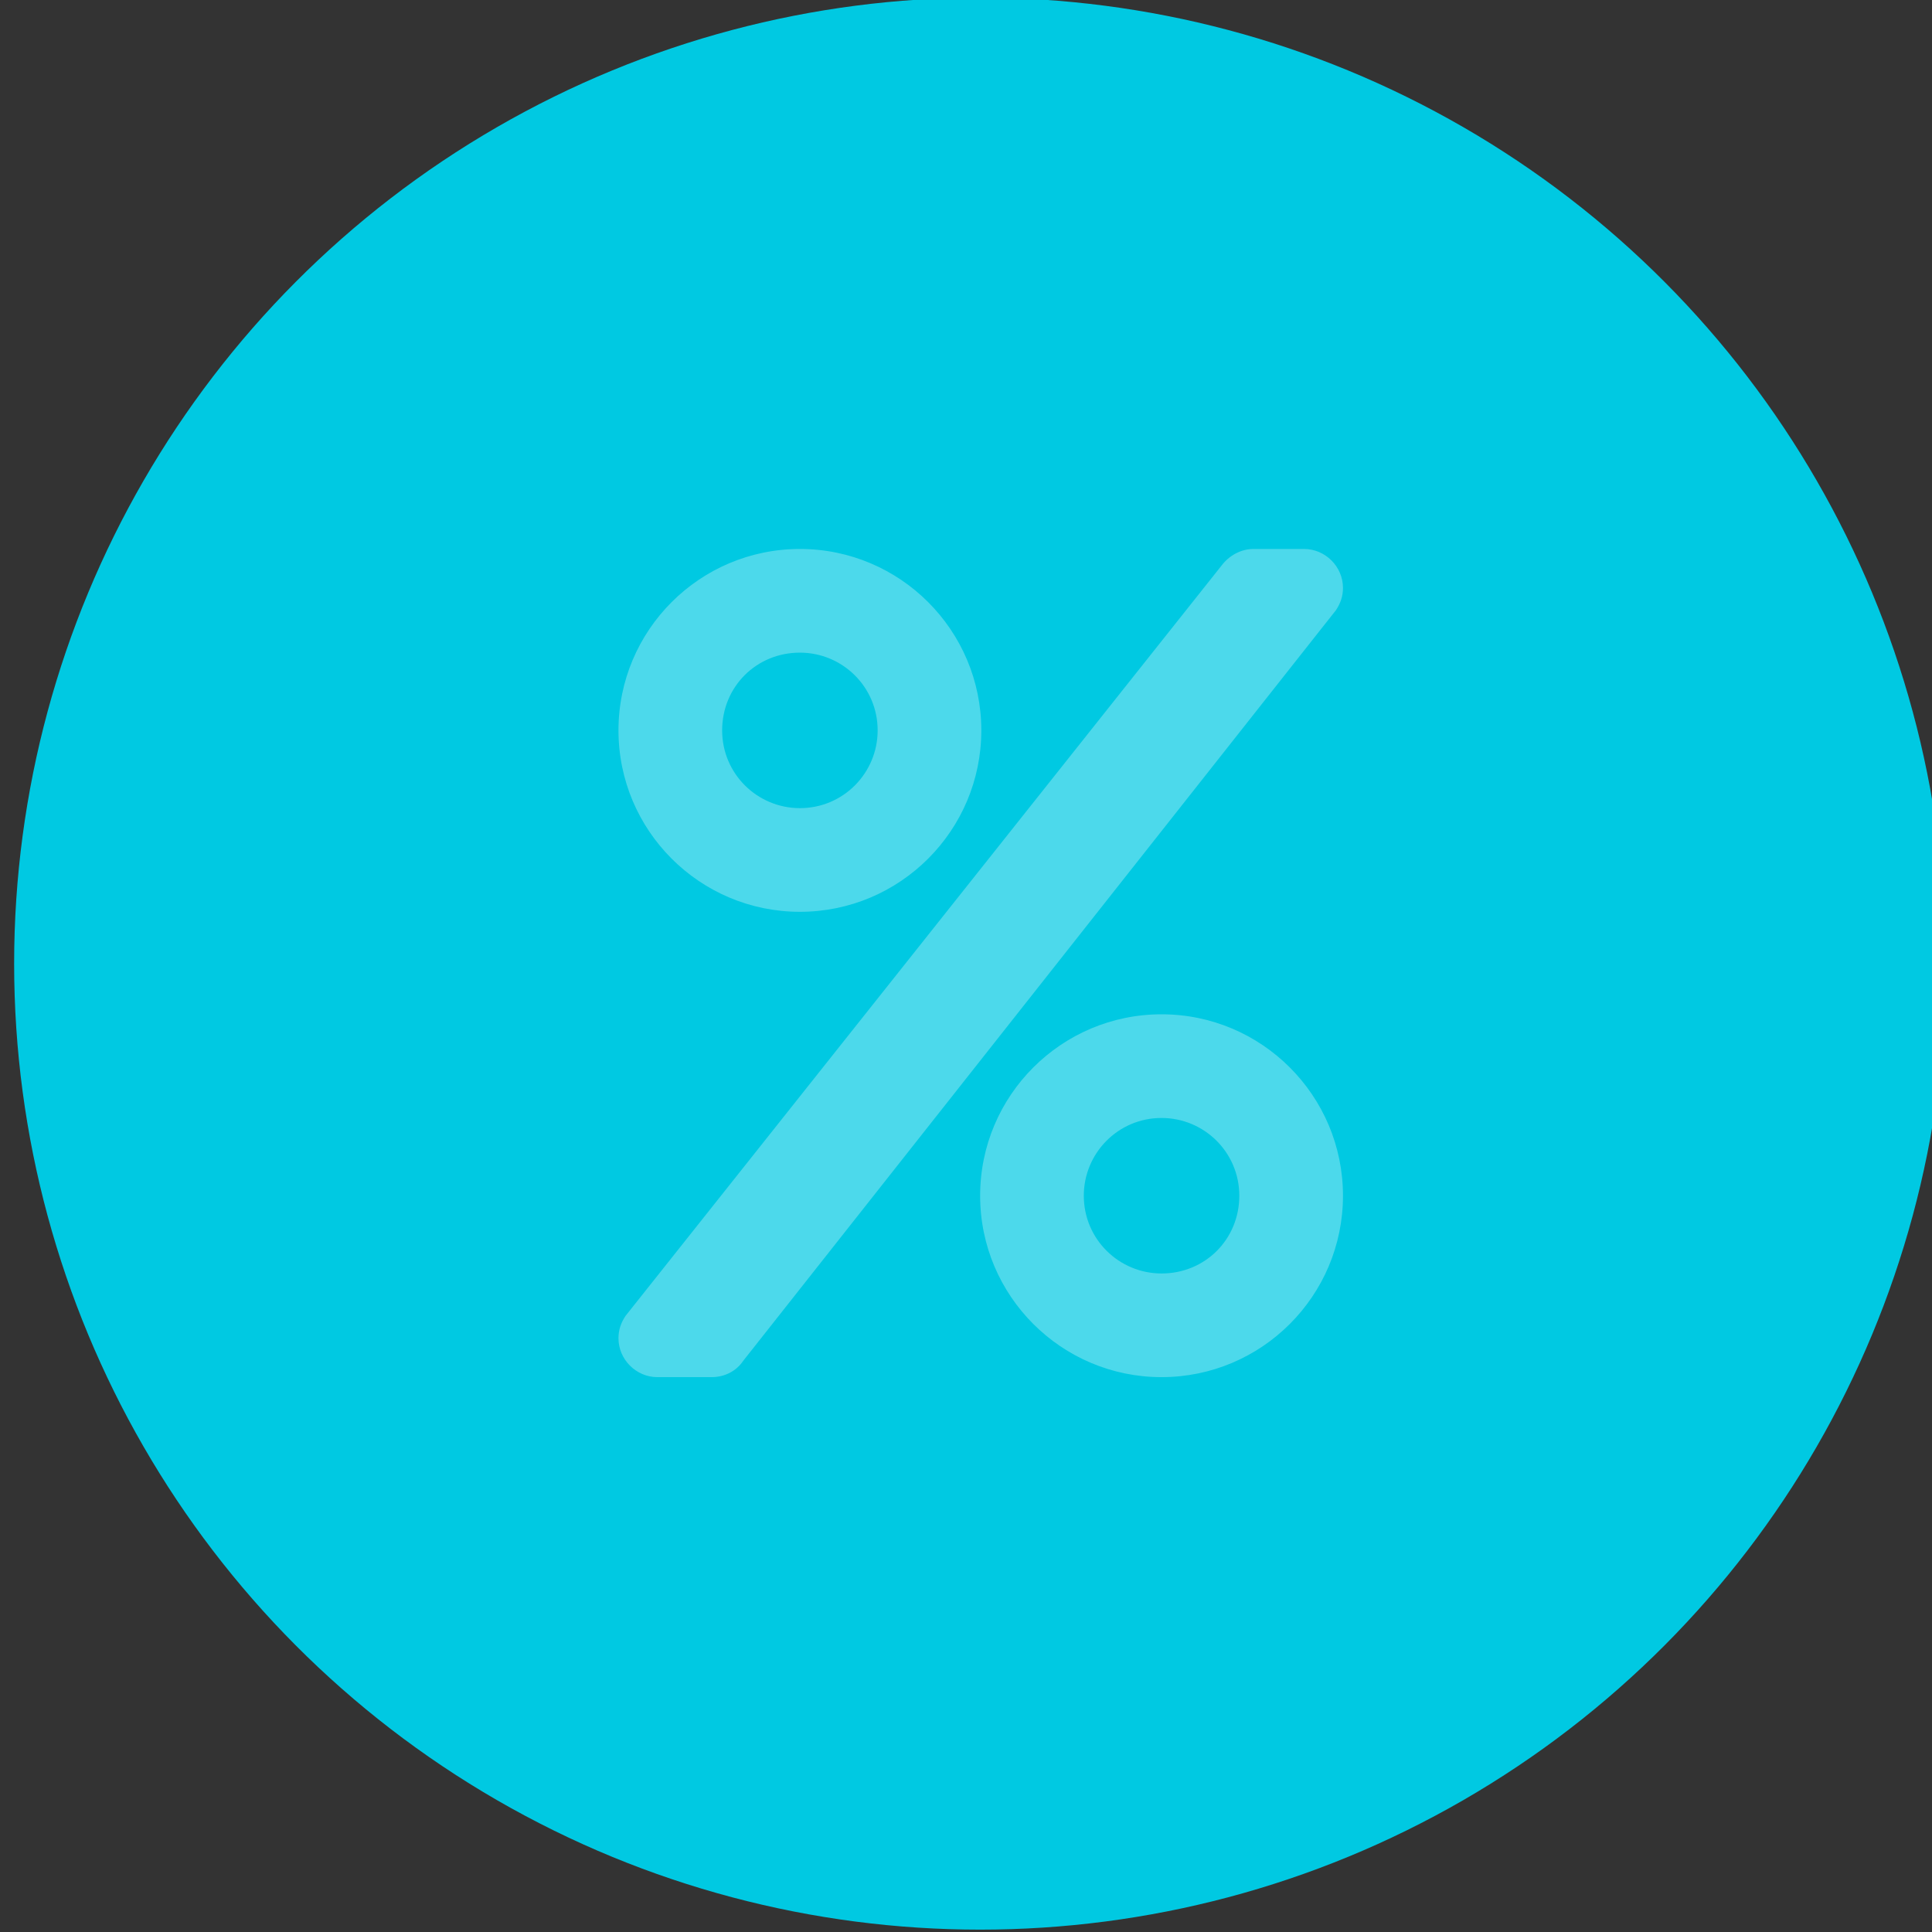
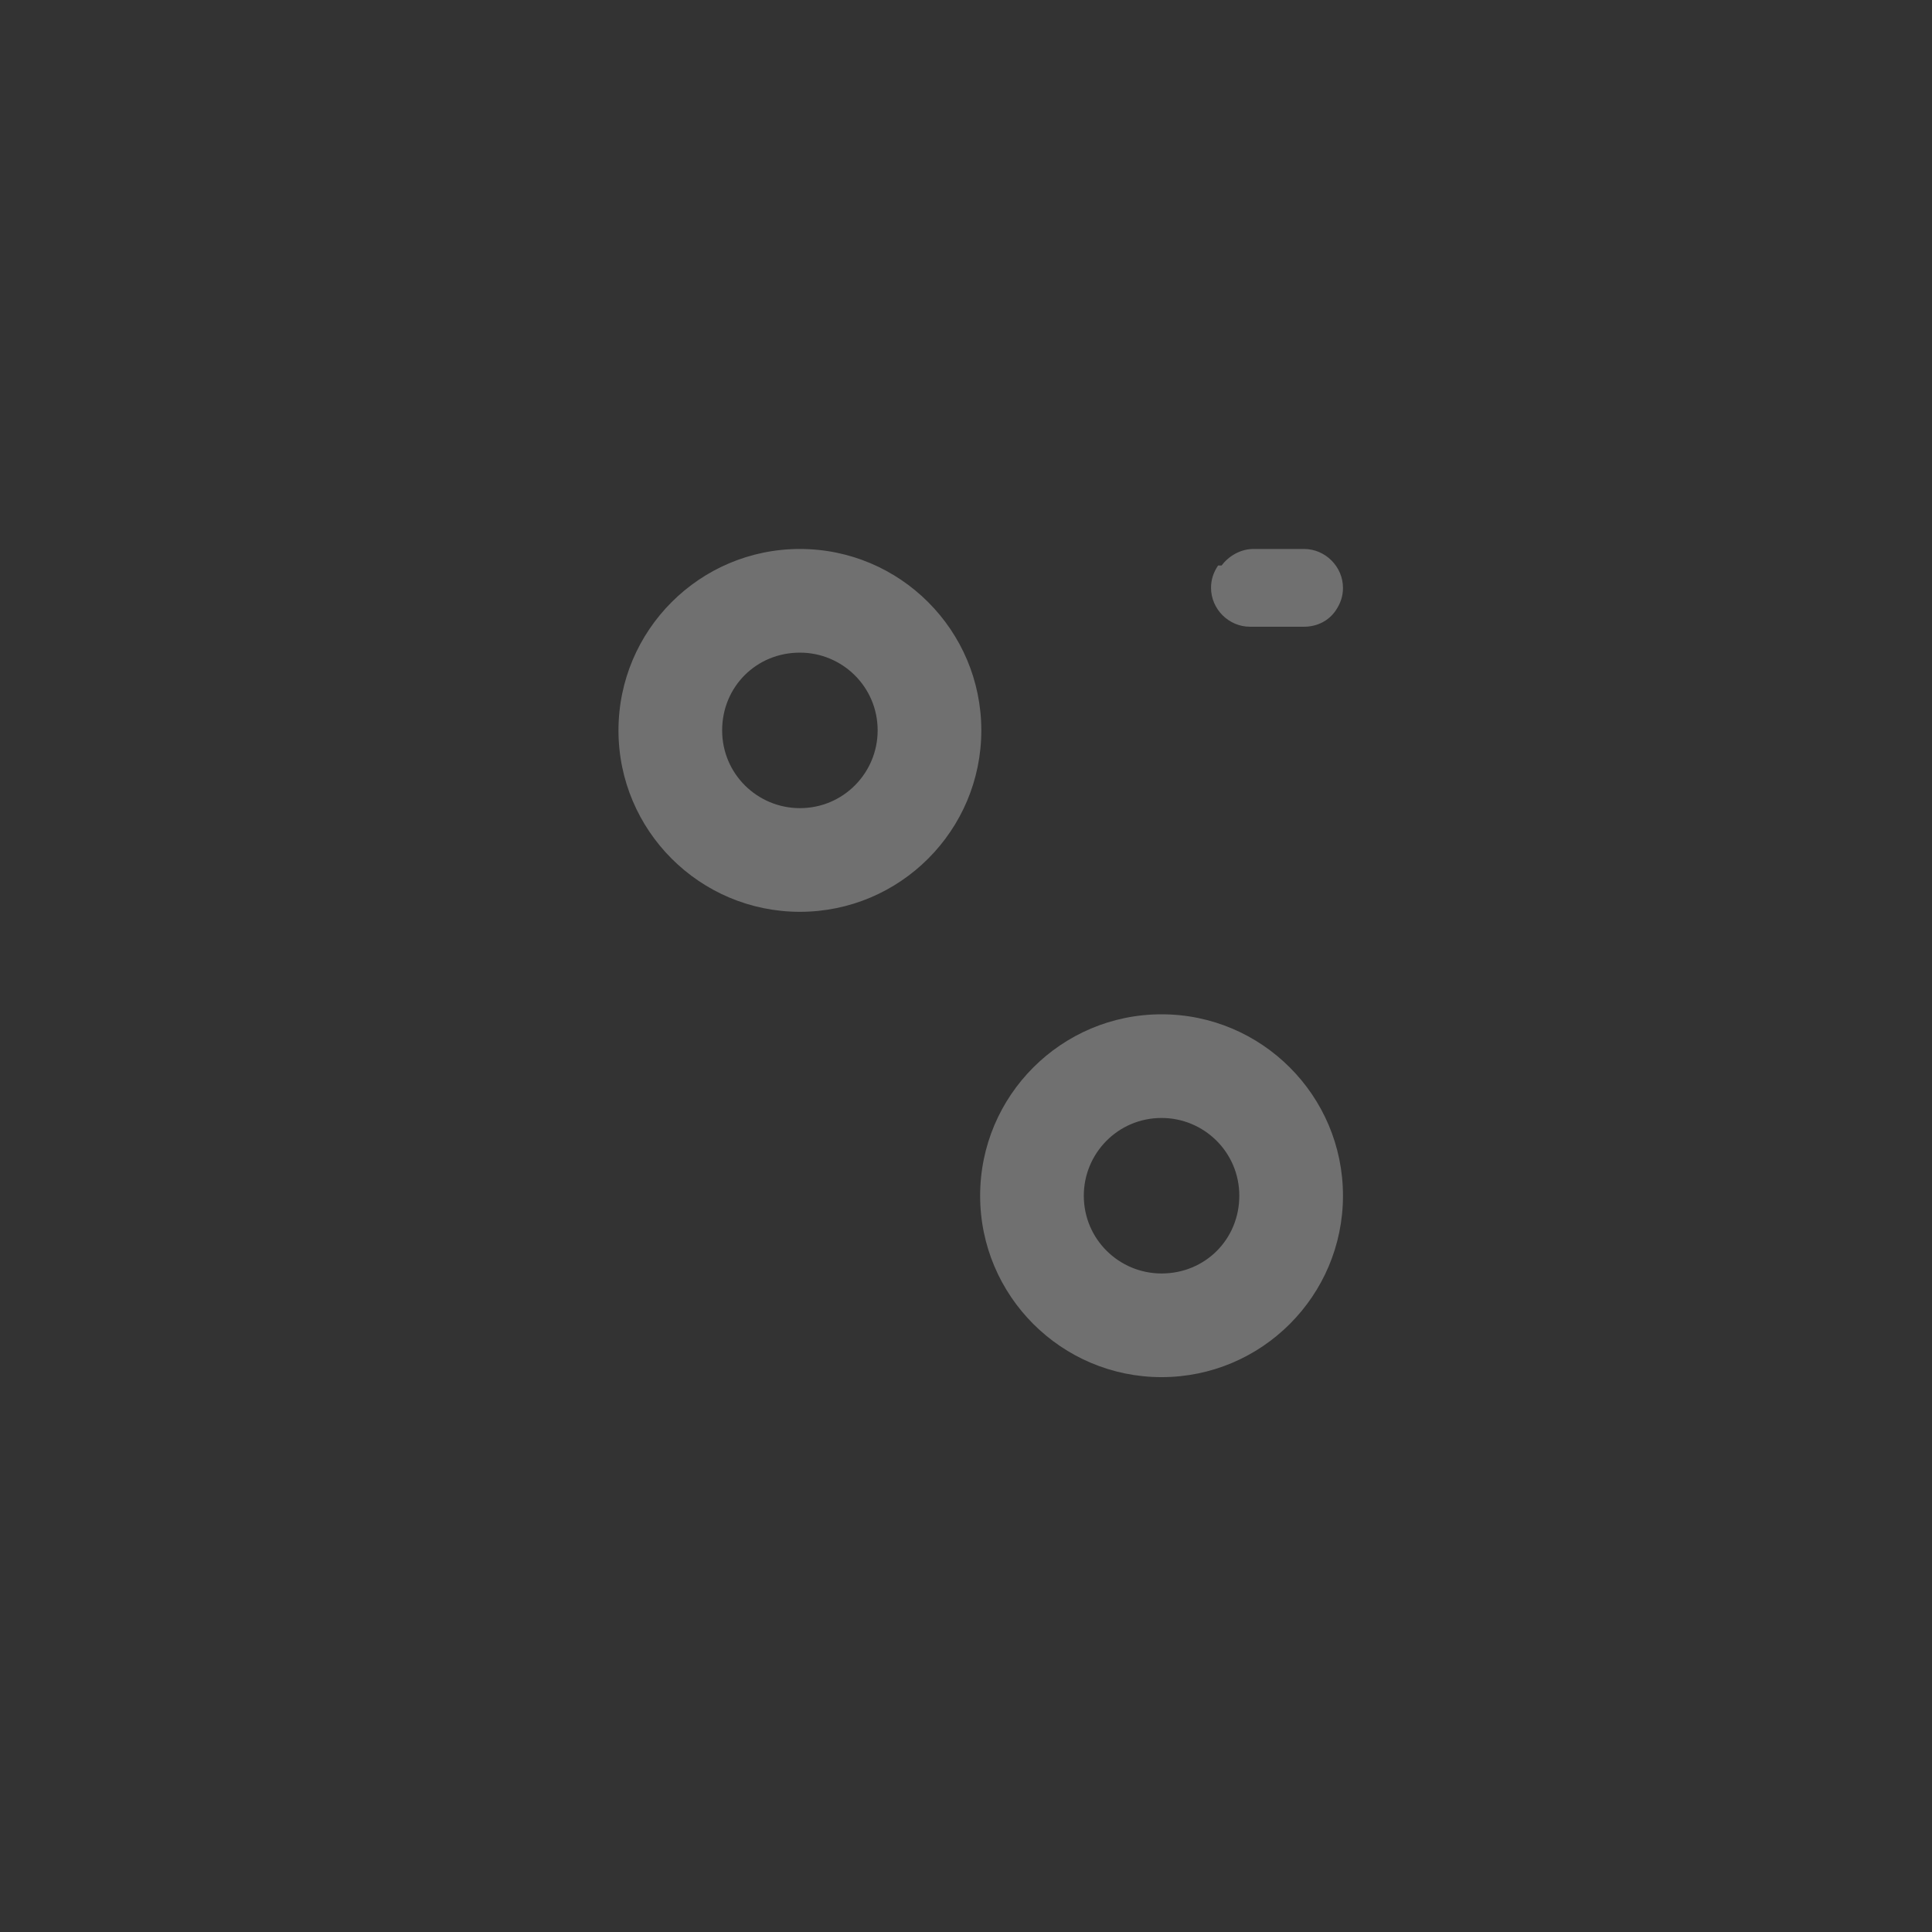
<svg xmlns="http://www.w3.org/2000/svg" version="1.1" id="Layer_1" x="0px" y="0px" viewBox="0 0 164 164" style="enable-background:new 0 0 164 164;" xml:space="preserve">
  <rect x="0" y="0" width="164" height="164" fill="#333333" stroke="none" />
  <style type="text/css">
	.st0{fill:#00C9E2;}
	.st1{opacity:0.3;fill:#FFFFFF;enable-background:new    ;}
</style>
-   <circle id="Ellipse_4" class="st0" cx="83.2" cy="81.8" r="82" />
-   <path id="Icon_awesome-percent" class="st1" d="M67.9,77.4c8.5,0,15.4-6.9,15.4-15.4s-6.9-15.4-15.4-15.4S52.5,53.5,52.5,62  C52.5,70.5,59.4,77.4,67.9,77.4C67.9,77.4,67.9,77.4,67.9,77.4z M67.9,55.4c3.6,0,6.6,2.9,6.6,6.6c0,3.6-2.9,6.6-6.6,6.6  c-3.6,0-6.6-2.9-6.6-6.6C61.3,58.3,64.2,55.4,67.9,55.4z M98.6,86.1c-8.5,0-15.4,6.9-15.4,15.4s6.9,15.4,15.4,15.4  S114,110,114,101.5C114,93,107.1,86.1,98.6,86.1C98.6,86.1,98.6,86.1,98.6,86.1z M98.6,108.1c-3.6,0-6.6-2.9-6.6-6.6  c0-3.6,2.9-6.6,6.6-6.6c3.6,0,6.6,2.9,6.6,6.6C105.2,105.2,102.3,108.1,98.6,108.1z M106.4,46.6l4.3,0c1.8,0,3.3,1.5,3.3,3.3  c0,0.7-0.2,1.3-0.6,1.9l-50.3,63.7c-0.6,0.9-1.6,1.4-2.7,1.4l-4.6,0c-1.8,0-3.3-1.5-3.3-3.3c0-0.7,0.2-1.3,0.6-1.9L103.7,48  C104.3,47.2,105.3,46.6,106.4,46.6z" />
+   <path id="Icon_awesome-percent" class="st1" d="M67.9,77.4c8.5,0,15.4-6.9,15.4-15.4s-6.9-15.4-15.4-15.4S52.5,53.5,52.5,62  C52.5,70.5,59.4,77.4,67.9,77.4C67.9,77.4,67.9,77.4,67.9,77.4z M67.9,55.4c3.6,0,6.6,2.9,6.6,6.6c0,3.6-2.9,6.6-6.6,6.6  c-3.6,0-6.6-2.9-6.6-6.6C61.3,58.3,64.2,55.4,67.9,55.4z M98.6,86.1c-8.5,0-15.4,6.9-15.4,15.4s6.9,15.4,15.4,15.4  S114,110,114,101.5C114,93,107.1,86.1,98.6,86.1C98.6,86.1,98.6,86.1,98.6,86.1z M98.6,108.1c-3.6,0-6.6-2.9-6.6-6.6  c0-3.6,2.9-6.6,6.6-6.6c3.6,0,6.6,2.9,6.6,6.6C105.2,105.2,102.3,108.1,98.6,108.1z M106.4,46.6l4.3,0c1.8,0,3.3,1.5,3.3,3.3  c0,0.7-0.2,1.3-0.6,1.9c-0.6,0.9-1.6,1.4-2.7,1.4l-4.6,0c-1.8,0-3.3-1.5-3.3-3.3c0-0.7,0.2-1.3,0.6-1.9L103.7,48  C104.3,47.2,105.3,46.6,106.4,46.6z" />
</svg>